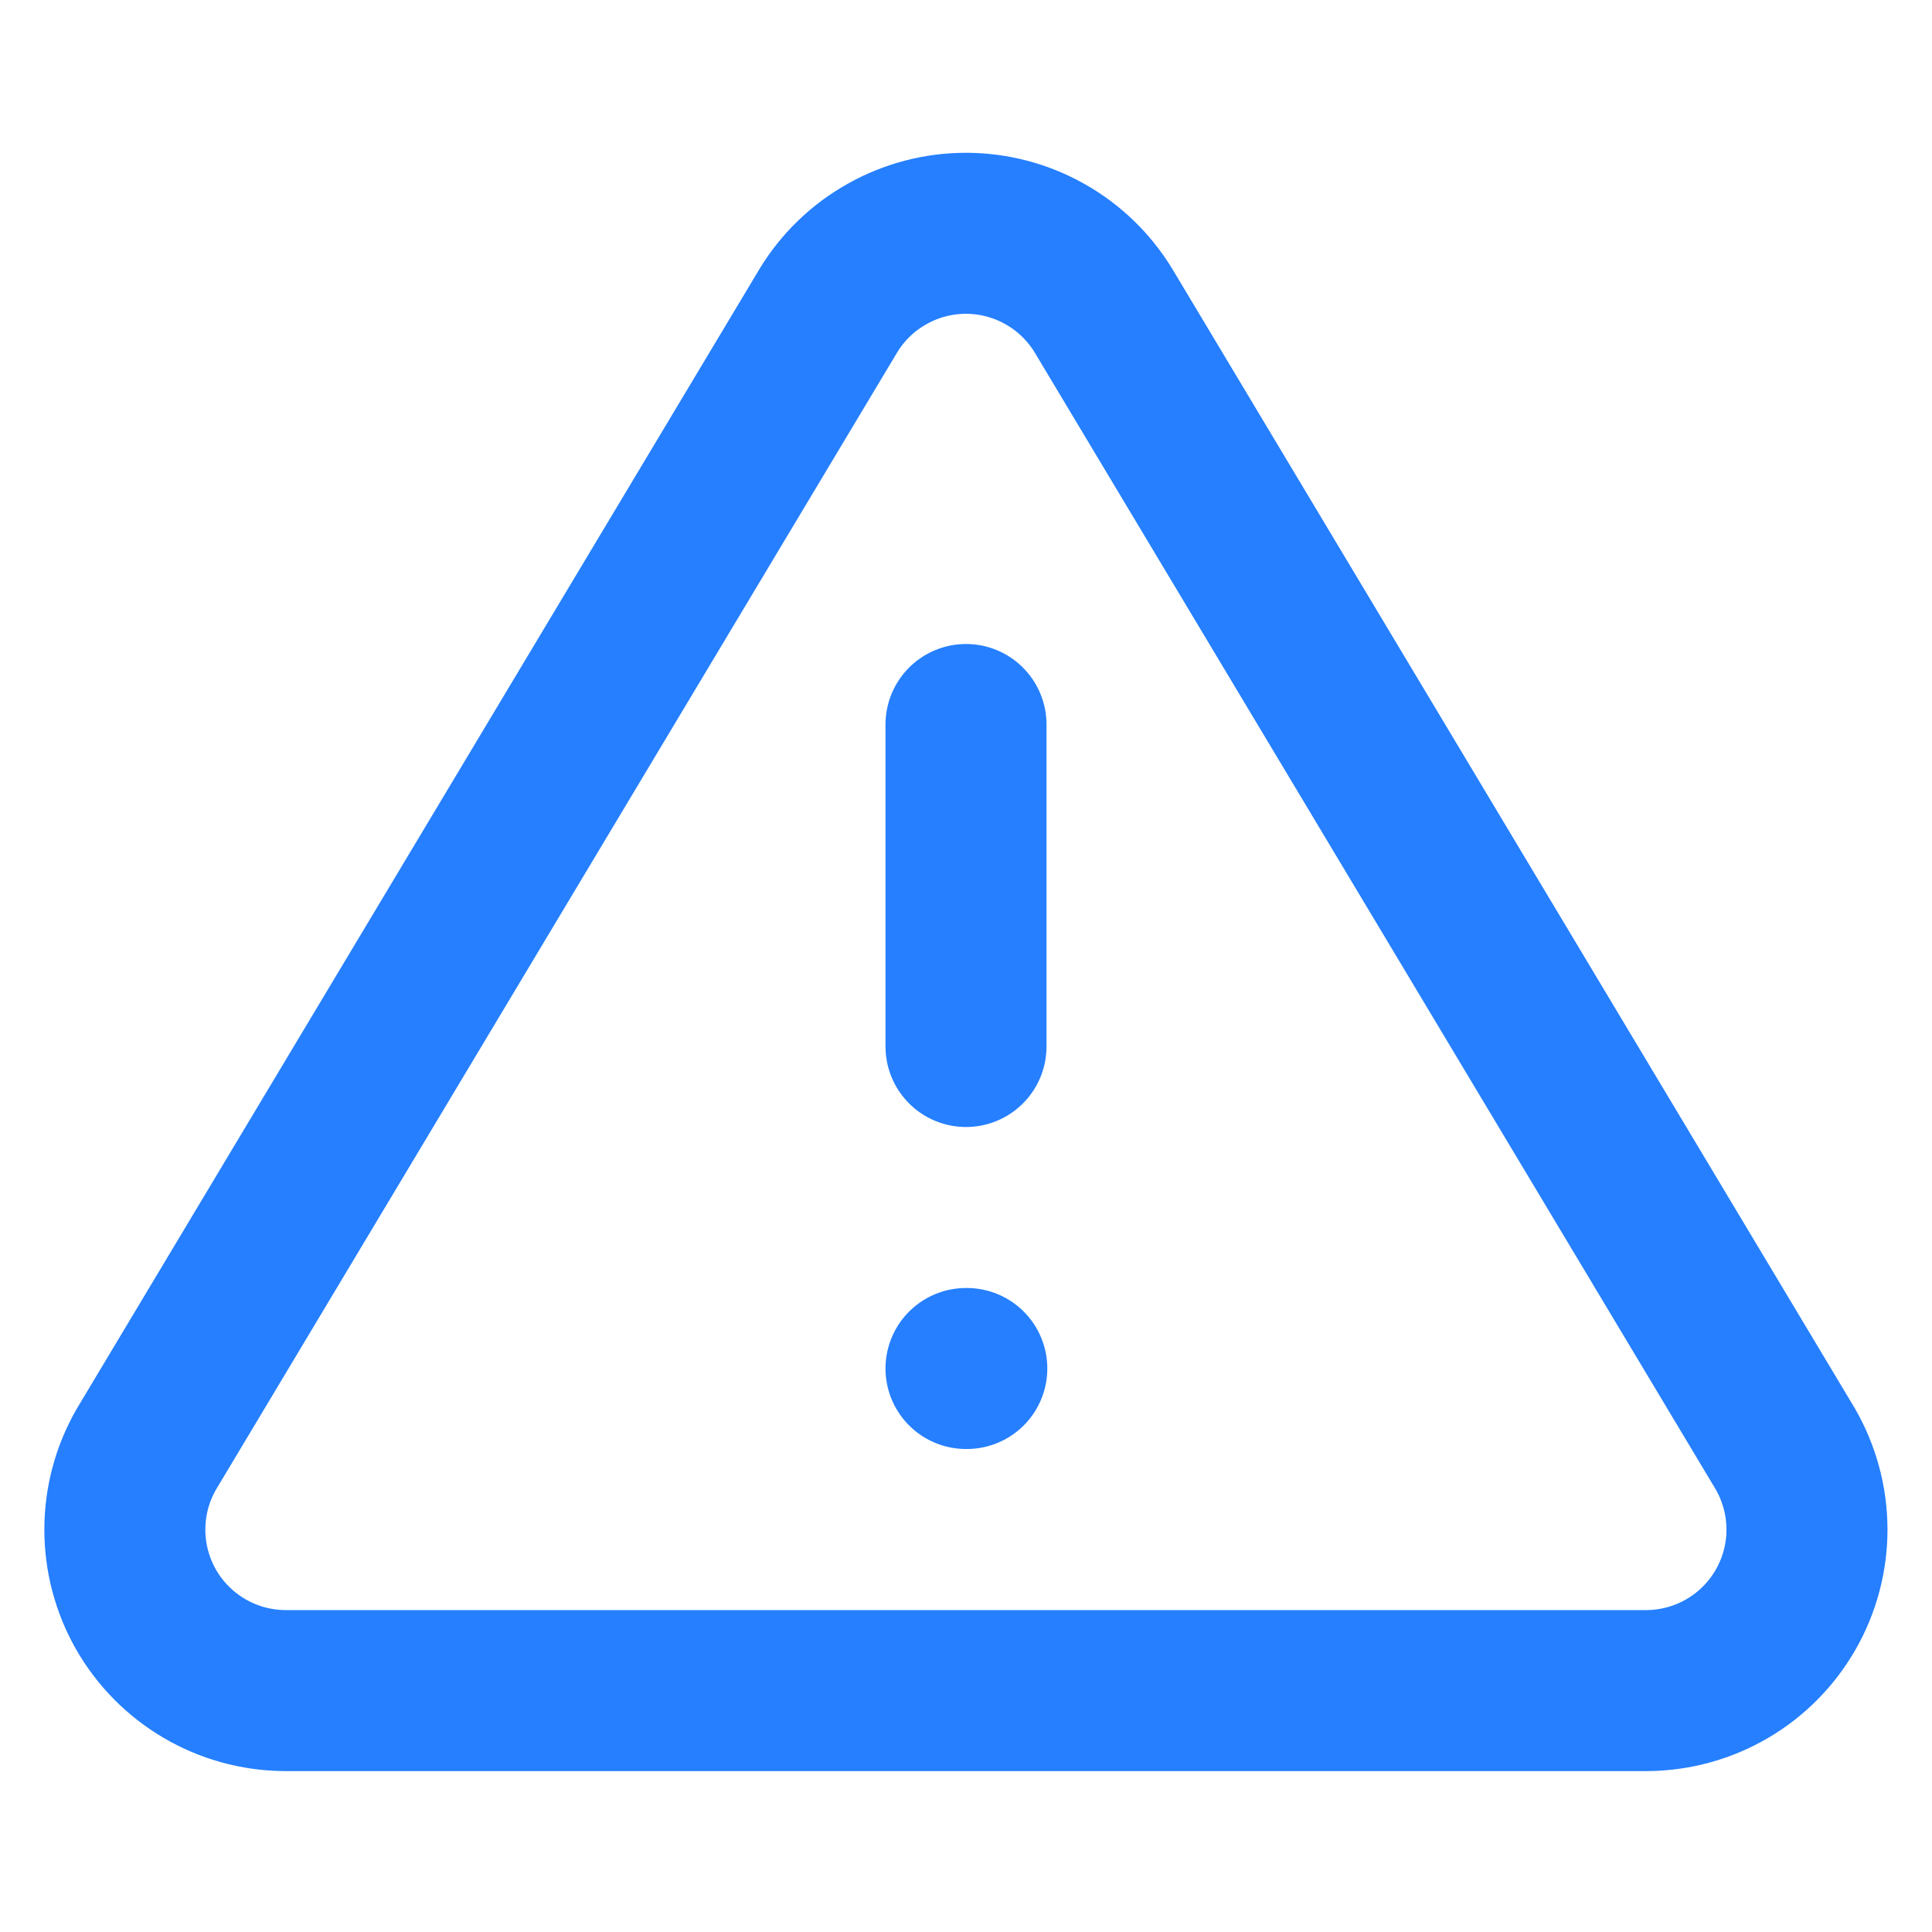
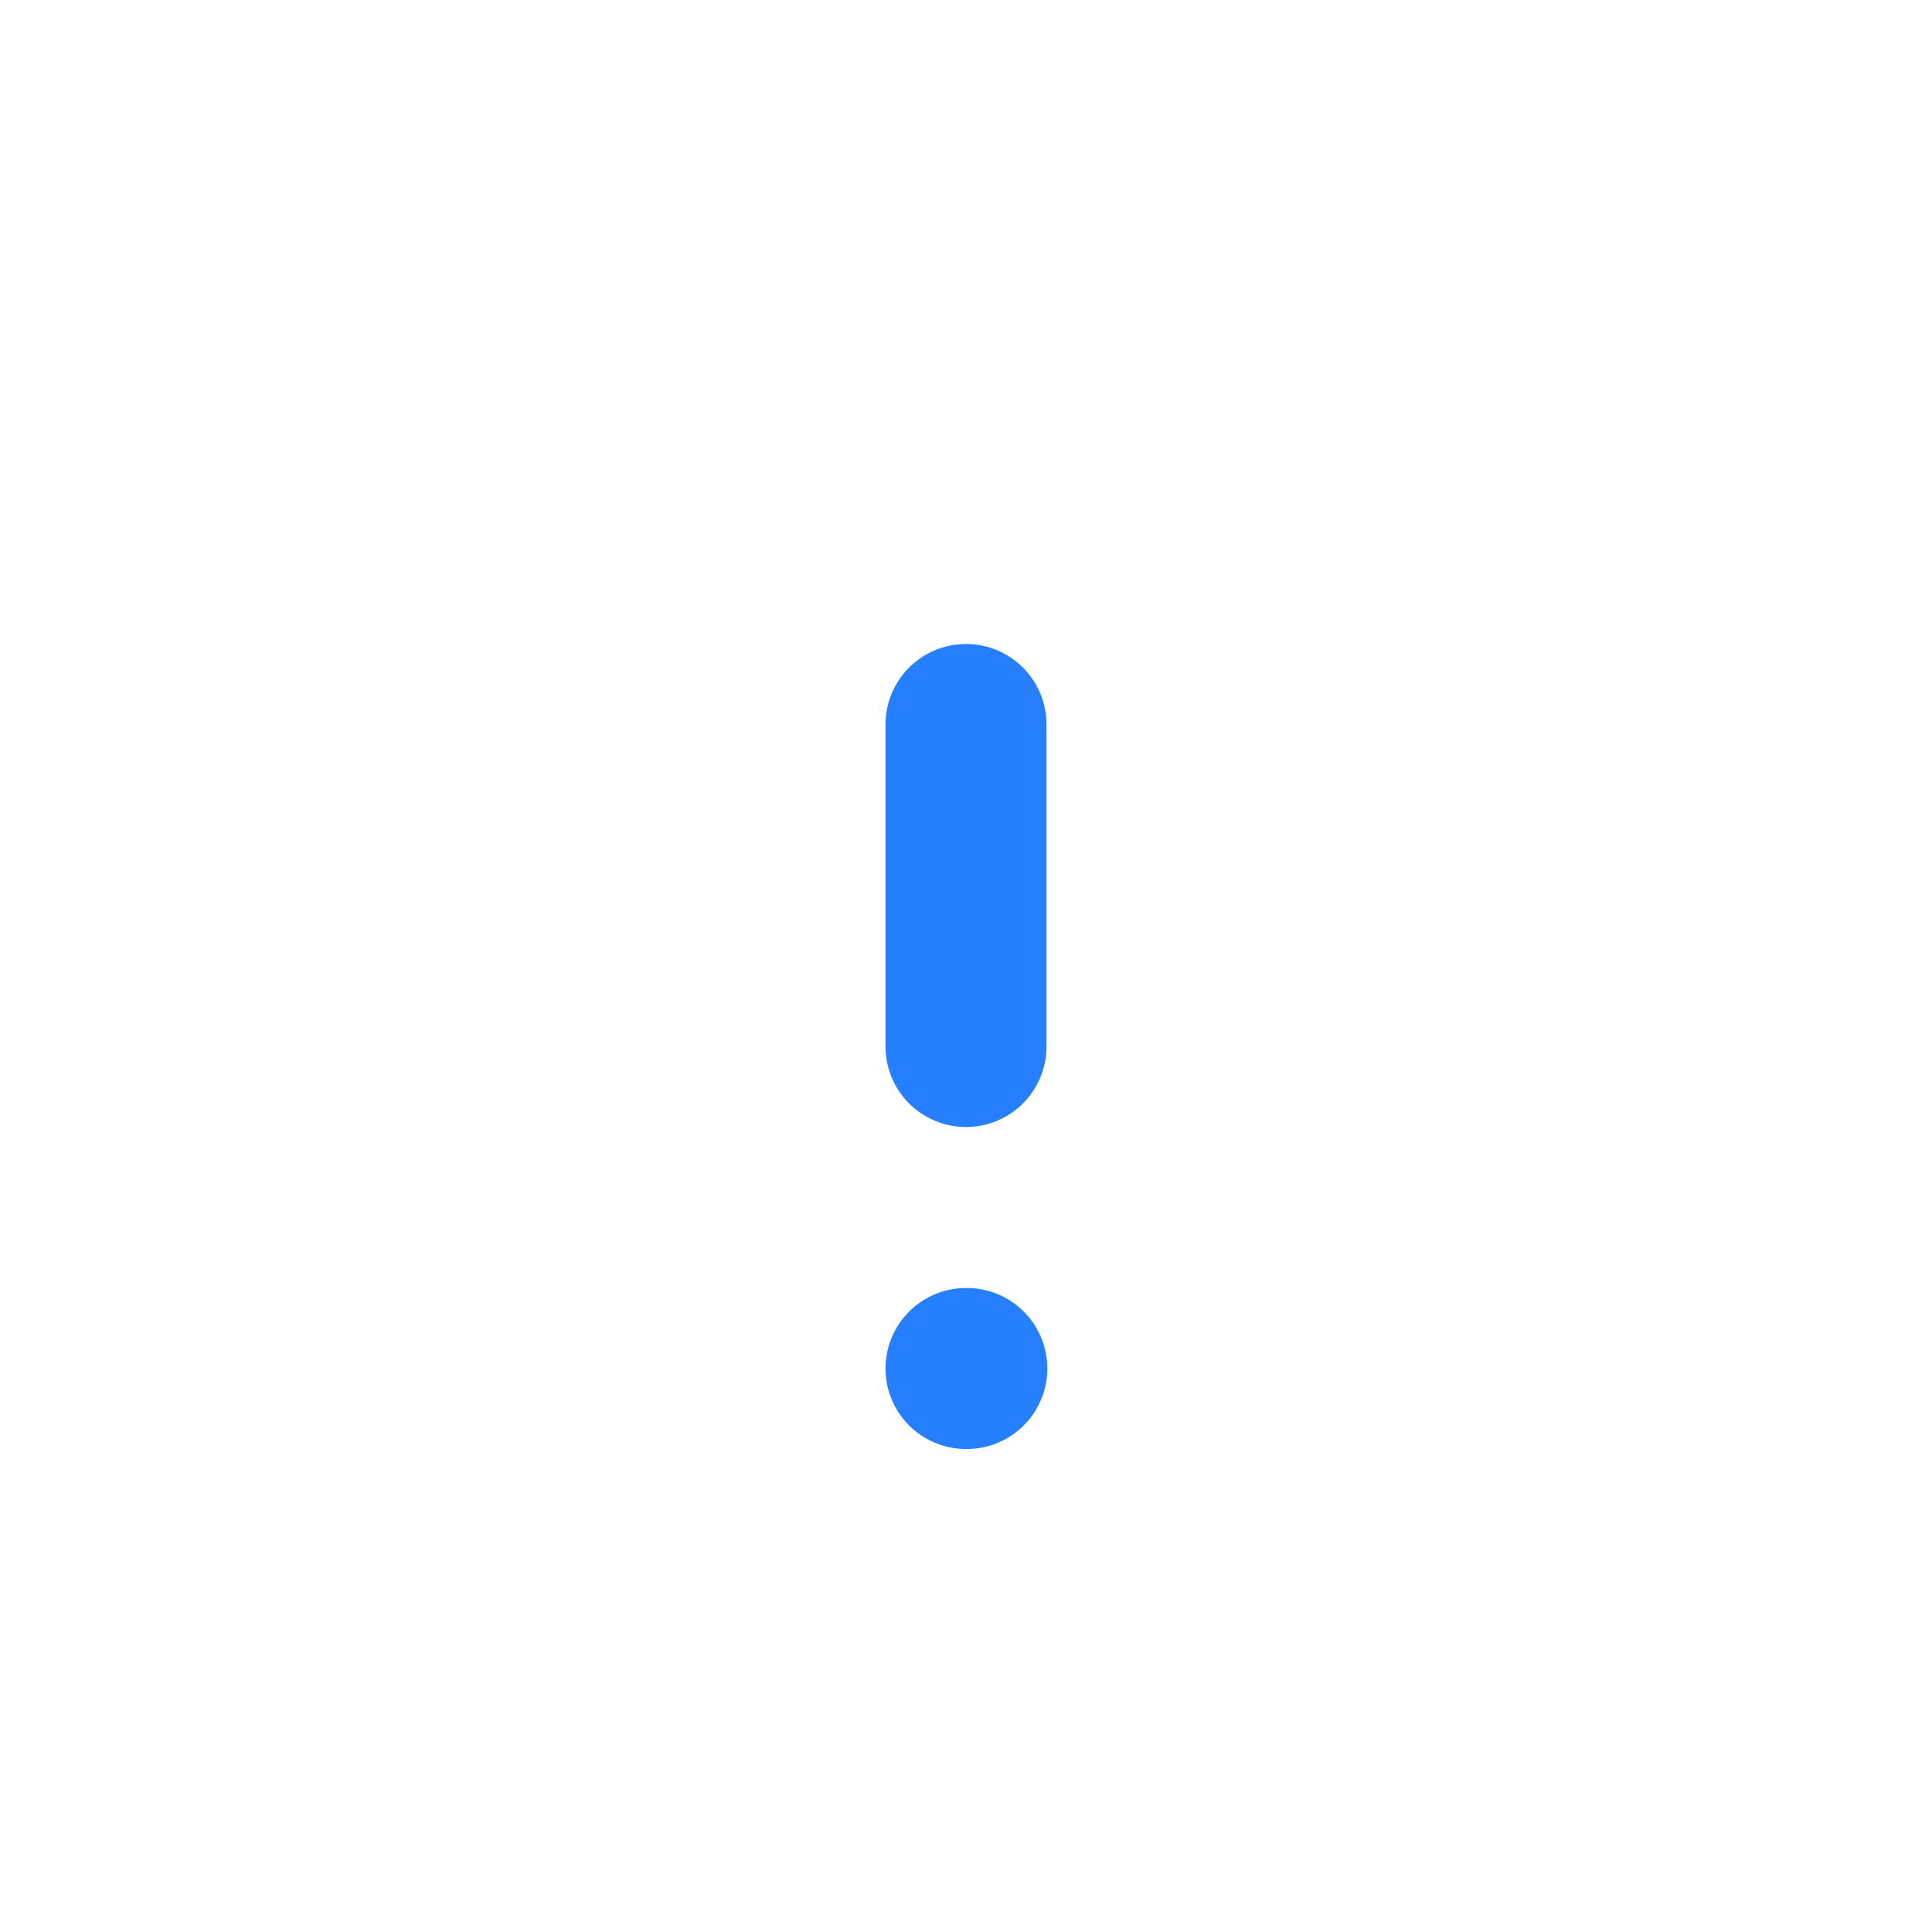
<svg xmlns="http://www.w3.org/2000/svg" width="24" height="24" viewBox="0 0 24 24" fill="none">
-   <path d="M10.289 3.861L1.819 18.001C1.644 18.304 1.552 18.646 1.551 18.996C1.55 19.345 1.64 19.688 1.813 19.992C1.986 20.295 2.236 20.548 2.537 20.725C2.837 20.902 3.18 20.997 3.529 21.001H20.469C20.818 20.997 21.16 20.902 21.461 20.725C21.762 20.548 22.011 20.295 22.184 19.992C22.357 19.688 22.448 19.345 22.447 18.996C22.446 18.646 22.353 18.304 22.179 18.001L13.709 3.861C13.53 3.567 13.28 3.324 12.98 3.156C12.681 2.987 12.342 2.898 11.999 2.898C11.655 2.898 11.317 2.987 11.018 3.156C10.718 3.324 10.467 3.567 10.289 3.861Z" stroke="#257FFF" stroke-width="2" stroke-linecap="round" stroke-linejoin="round" />
  <path d="M12 9V13" stroke="#257FFF" stroke-width="2" stroke-linecap="round" stroke-linejoin="round" />
  <path d="M12 17H12.01" stroke="#257FFF" stroke-width="2" stroke-linecap="round" stroke-linejoin="round" />
</svg>